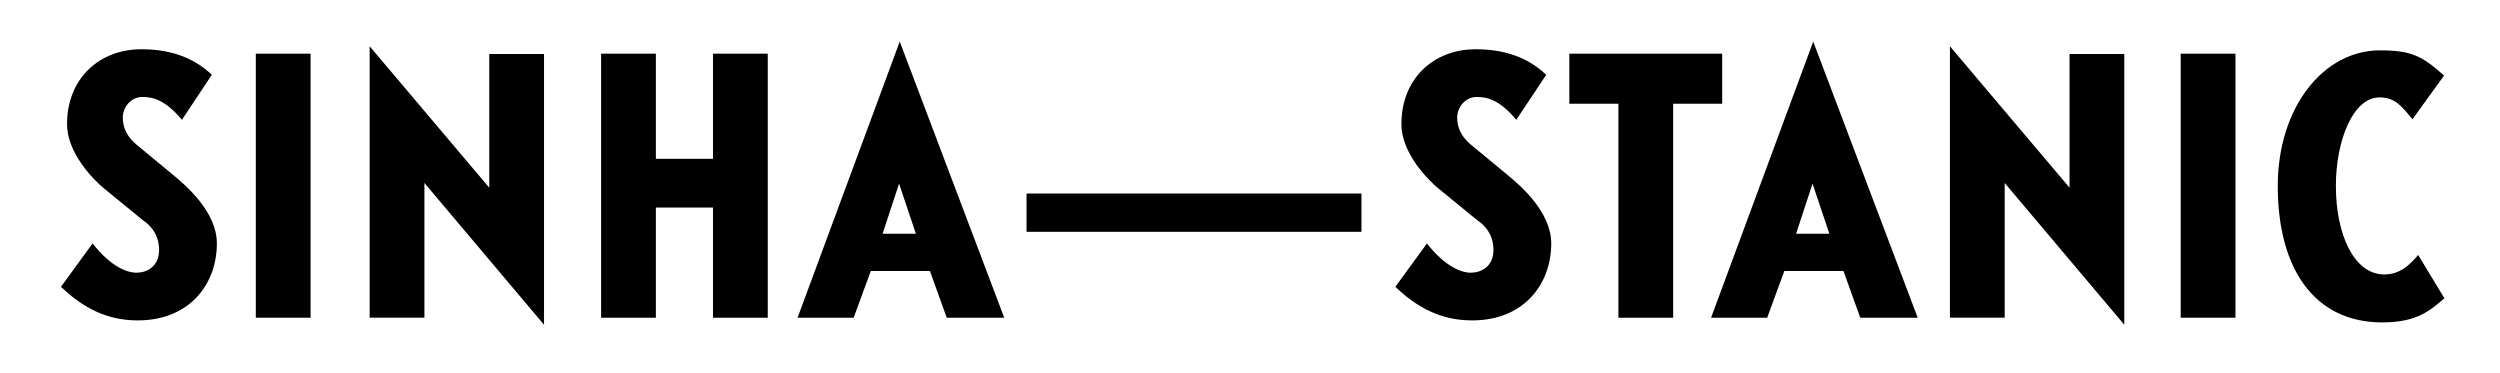
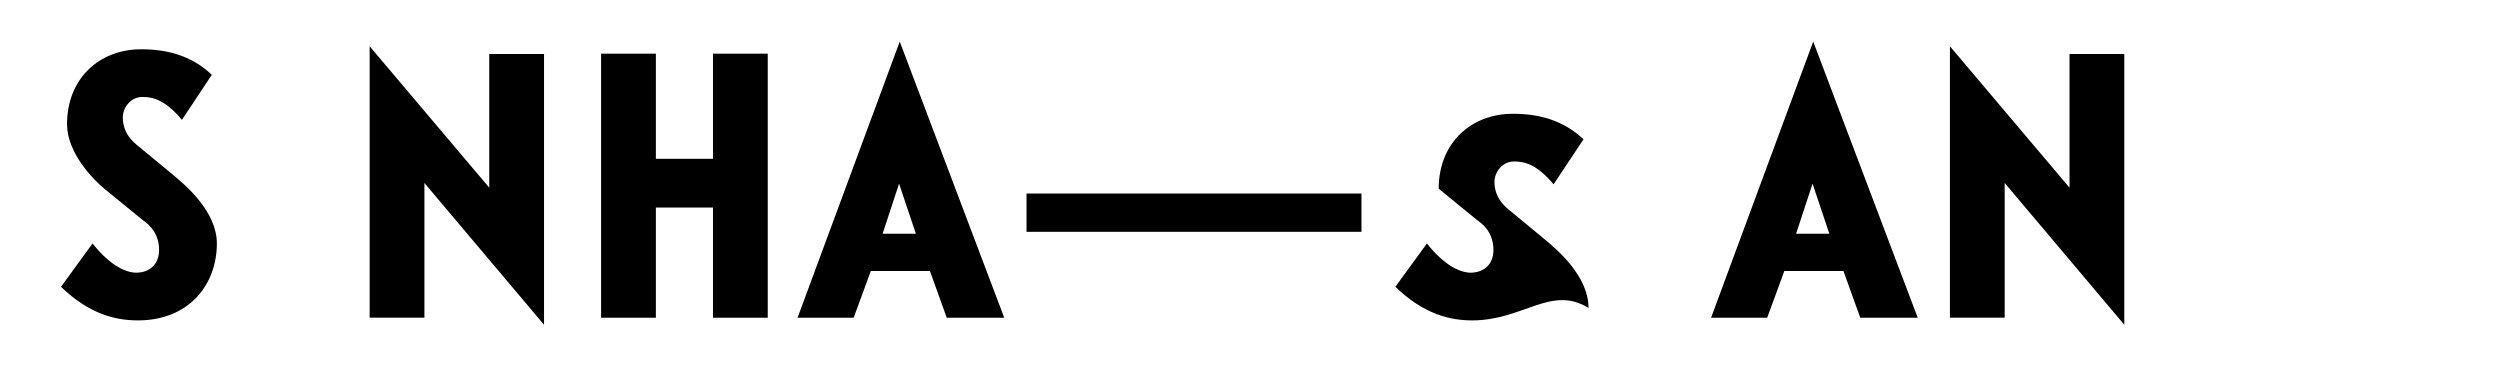
<svg xmlns="http://www.w3.org/2000/svg" version="1.1" id="Layer_1" x="0px" y="0px" viewBox="0 0 595.28 88.89" style="enable-background:new 0 0 595.28 88.89;" xml:space="preserve">
  <g>
    <path d="M32.84,76.29c-5.28,0-11.52-1.44-18.32-8l7.52-10.32c4.4,5.6,8.32,7.04,10.64,6.96c2.4-0.08,5.2-1.52,5.2-5.44   c0-4.72-3.44-6.72-3.84-7.04l-9.2-7.52c-2.56-2.08-8.88-8.48-8.88-15.36c0-10.88,7.68-17.84,17.68-17.84c6,0,11.92,1.44,16.8,6.08   l-7.12,10.72c-4.16-4.96-7.12-5.44-9.44-5.44c-2.8,0-4.64,2.56-4.64,4.88c0,3.84,2.56,5.92,3.76,6.88l8.32,6.88   c2.8,2.32,10.32,8.64,10.32,16.24C51.63,67.81,44.99,76.29,32.84,76.29z" />
-     <path d="M60.91,75.65V12.78h13.04v62.87H60.91z" />
    <path d="M101.06,43.57v32.07H88.02V11.02l28.48,33.67V12.86h13.04v64.47L101.06,43.57z" />
    <path d="M169.77,75.65V49.41h-13.6v26.24h-13.04V12.78h13.04v25.04h13.6V12.78h13.04v62.87H169.77z" />
    <path d="M225.43,75.65l-4-11.12h-14.08l-4.08,11.12h-13.36L214.24,9.9l24.88,65.75H225.43z M214.08,43.73l-3.92,11.92h7.92   L214.08,43.73z" />
  </g>
  <g>
    <path d="M244.43,55.2v-9.12h79.75v9.12H244.43z" />
  </g>
  <g>
-     <path d="M350.57,76.29c-5.28,0-11.52-1.44-18.32-8l7.52-10.32c4.4,5.6,8.32,7.04,10.64,6.96c2.4-0.08,5.2-1.52,5.2-5.44   c0-4.72-3.44-6.72-3.84-7.04l-9.2-7.52c-2.56-2.08-8.88-8.48-8.88-15.36c0-10.88,7.68-17.84,17.68-17.84c6,0,11.92,1.44,16.8,6.08   l-7.12,10.72c-4.16-4.96-7.12-5.44-9.44-5.44c-2.8,0-4.64,2.56-4.64,4.88c0,3.84,2.56,5.92,3.76,6.88l8.32,6.88   c2.8,2.32,10.32,8.64,10.32,16.24C369.36,67.81,362.72,76.29,350.57,76.29z" />
-     <path d="M398.4,24.7v50.95h-13.04V24.7h-11.68V12.78h36.39V24.7H398.4z" />
+     <path d="M350.57,76.29c-5.28,0-11.52-1.44-18.32-8l7.52-10.32c4.4,5.6,8.32,7.04,10.64,6.96c2.4-0.08,5.2-1.52,5.2-5.44   c0-4.72-3.44-6.72-3.84-7.04l-9.2-7.52c0-10.88,7.68-17.84,17.68-17.84c6,0,11.92,1.44,16.8,6.08   l-7.12,10.72c-4.16-4.96-7.12-5.44-9.44-5.44c-2.8,0-4.64,2.56-4.64,4.88c0,3.84,2.56,5.92,3.76,6.88l8.32,6.88   c2.8,2.32,10.32,8.64,10.32,16.24C369.36,67.81,362.72,76.29,350.57,76.29z" />
    <path d="M442.95,75.65l-4-11.12h-14.08l-4.08,11.12h-13.36L431.75,9.9l24.88,65.75H442.95z M431.59,43.73l-3.92,11.92h7.92   L431.59,43.73z" />
    <path d="M477.34,43.57v32.07H464.3V11.02l28.48,33.67V12.86h13.04v64.47L477.34,43.57z" />
-     <path d="M519.25,75.65V12.78h13.04v62.87H519.25z" />
-     <path d="M567.24,76.77c-16.24,0-24.88-12.88-24.88-32.47c0-18.72,10.88-32.31,24.32-32.31c7.44,0,10,1.28,15.28,6l-7.52,10.4   c-2.48-2.96-4.08-5.2-7.84-5.2c-6.32,0-10.4,10.24-10.4,21.12c0,11.36,4.24,21.04,11.52,21.04c3.84,0,6.16-2.4,8.08-4.64   l6.24,10.32C578.68,73.89,575.56,76.77,567.24,76.77z" />
  </g>
</svg>